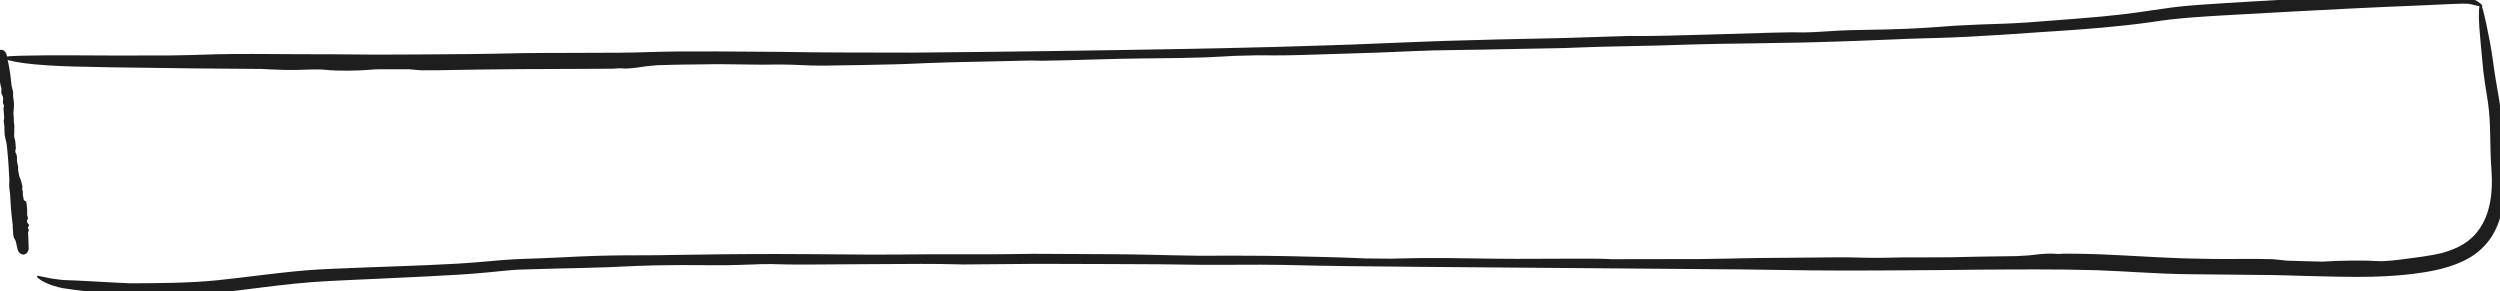
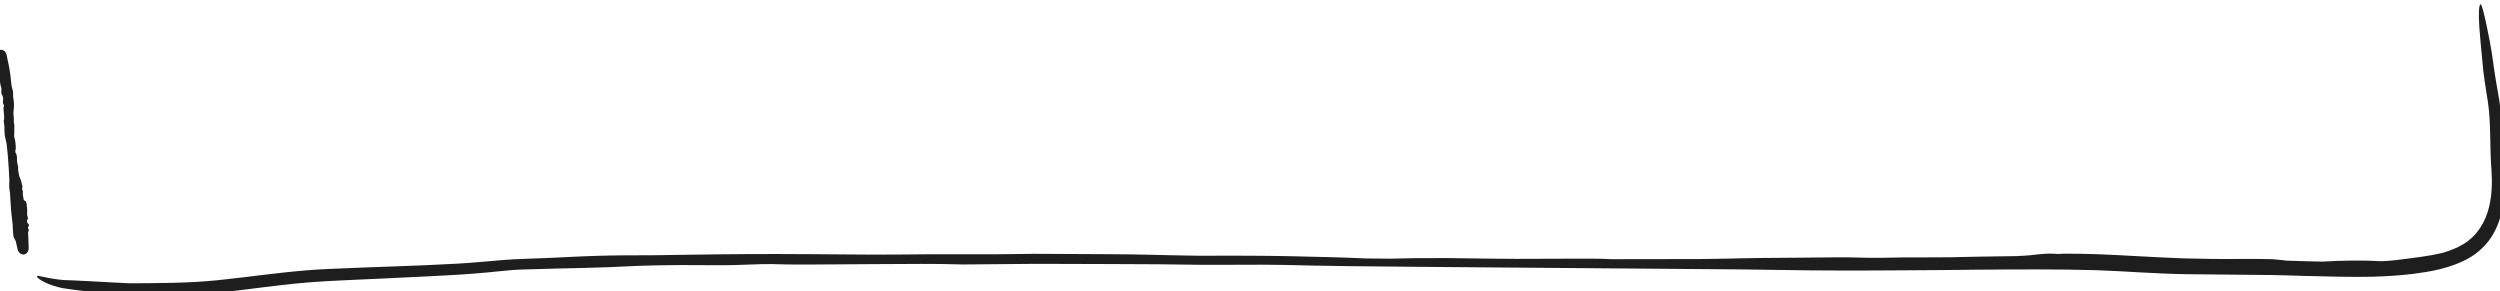
<svg xmlns="http://www.w3.org/2000/svg" width="292" height="34" viewBox="0 0 292 34" fill="none">
  <g clip-path="url(#clip0_607_16503)">
    <path d="M1.647 27.805C1.545 27.621 1.531 27.253 1.523 27.056C1.523 27.053 1.523 27.049 1.523 27.045C1.521 26.998 1.516 26.95 1.51 26.897C1.497 26.769 1.479 26.594 1.484 26.241C1.47 26.142 1.455 26.032 1.442 25.928C1.302 24.814 1.227 23.69 1.169 22.57C1.167 22.556 1.165 22.541 1.162 22.526C1.12 22.241 1.069 21.903 1.071 21.678C1.074 21.406 1.083 21.2 1.094 21.047C1.051 20.158 1.003 19.258 0.93 18.371C0.906 18.088 0.881 17.816 0.852 17.533C0.825 17.274 0.797 17.023 0.767 16.764C0.735 16.616 0.702 16.477 0.67 16.345C0.627 16.163 0.588 15.998 0.568 15.864C0.531 15.615 0.52 15.339 0.515 15.099C0.514 15.097 0.514 15.09 0.514 15.088C0.513 15.014 0.513 14.943 0.513 14.877C0.513 14.832 0.513 14.79 0.513 14.75C0.486 14.534 0.457 14.316 0.427 14.099C0.432 14.084 0.437 14.069 0.443 14.053C0.512 13.86 0.491 13.631 0.457 13.271C0.441 13.114 0.424 12.932 0.409 12.717C0.4 12.579 0.427 12.505 0.448 12.444C0.455 12.427 0.461 12.41 0.465 12.393C0.481 12.335 0.452 12.279 0.419 12.213C0.375 12.128 0.322 12.023 0.345 11.878C0.419 11.413 0.316 11.224 0.237 11.079C0.214 11.036 0.194 10.998 0.18 10.958C0.136 10.828 0.145 10.638 0.168 10.488C0.187 10.372 0.13 10.148 0.07 9.981C0.047 9.917 0.037 9.83 0.024 9.727C0.011 9.617 -0.004 9.497 -0.037 9.364C-0.12 9.035 -0.164 8.86 -0.198 8.72C-0.208 8.679 -0.217 8.642 -0.227 8.605C-0.256 8.488 -0.287 8.341 -0.319 8.193C-0.357 8.013 -0.396 7.841 -0.435 7.703C-0.449 7.538 -0.467 7.344 -0.478 7.232C-0.481 7.22 -0.486 7.182 -0.488 7.169C-0.504 6.931 -0.499 6.787 -0.514 6.632C-0.527 6.482 -0.492 6.325 -0.412 6.177C-0.332 6.029 -0.209 5.906 -0.054 5.848C0.1 5.791 0.276 5.805 0.437 5.907C0.597 6.007 0.725 6.192 0.775 6.406C0.827 6.62 0.856 6.847 0.887 6.994L0.877 6.941C0.937 7.177 0.969 7.34 1.008 7.534C1.099 7.994 1.176 8.454 1.232 8.912C1.272 9.233 1.306 9.556 1.337 9.879C1.34 9.912 1.343 9.944 1.346 9.977C1.417 10.245 1.484 10.508 1.518 10.697C1.546 10.854 1.537 10.969 1.529 11.07C1.524 11.139 1.519 11.199 1.527 11.26C1.531 11.292 1.539 11.336 1.547 11.39C1.582 11.605 1.642 11.975 1.636 12.317C1.633 12.469 1.615 12.647 1.598 12.816C1.574 13.059 1.55 13.285 1.574 13.396C1.616 13.591 1.615 13.819 1.615 14.02C1.614 14.212 1.612 14.379 1.647 14.472C1.689 14.583 1.684 14.68 1.675 14.826C1.672 14.878 1.668 14.936 1.666 15.002C1.665 15.055 1.665 15.126 1.67 15.206C1.679 15.397 1.669 15.535 1.66 15.65C1.647 15.815 1.638 15.937 1.692 16.113C1.753 16.308 1.8 16.517 1.803 16.681C1.804 16.756 1.815 16.845 1.825 16.931C1.839 17.05 1.853 17.172 1.85 17.288C1.848 17.387 1.823 17.461 1.803 17.534C1.796 17.557 1.79 17.578 1.785 17.599C1.793 17.678 1.801 17.746 1.81 17.822C1.816 17.833 1.823 17.845 1.831 17.858C1.867 17.923 1.912 18 1.941 18.098C1.987 18.257 1.984 18.395 1.981 18.548C1.98 18.671 1.977 18.782 1.998 18.923C2.013 19.021 2.037 19.12 2.062 19.225C2.1 19.384 2.136 19.533 2.136 19.642C2.136 19.684 2.121 19.721 2.105 19.759C2.105 19.759 2.105 19.759 2.104 19.759C2.103 19.762 2.102 19.764 2.101 19.767C2.146 20.024 2.195 20.292 2.242 20.547C2.25 20.57 2.258 20.592 2.266 20.614C2.303 20.725 2.34 20.831 2.381 20.896C2.426 20.965 2.471 21.16 2.517 21.358C2.547 21.486 2.579 21.622 2.613 21.734C2.633 21.8 2.62 21.865 2.606 21.929C2.593 21.99 2.58 22.053 2.593 22.119C2.6 22.152 2.613 22.187 2.627 22.225C2.639 22.259 2.652 22.294 2.662 22.332C2.671 22.367 2.669 22.448 2.667 22.547C2.665 22.608 2.664 22.679 2.665 22.754C2.702 22.948 2.738 23.143 2.773 23.333C2.796 23.371 2.823 23.404 2.857 23.428C2.881 23.445 2.909 23.459 2.937 23.474C2.976 23.493 3.016 23.514 3.05 23.545C3.076 23.569 3.089 23.6 3.082 23.622C3.079 23.633 3.072 23.642 3.065 23.649C3.057 23.659 3.05 23.667 3.052 23.675C3.053 23.682 3.06 23.688 3.068 23.695C3.081 23.705 3.099 23.719 3.102 23.744C3.115 23.833 3.123 23.938 3.131 24.041C3.14 24.156 3.149 24.27 3.165 24.361C3.183 24.462 3.177 24.601 3.172 24.747C3.168 24.848 3.165 24.951 3.169 25.038C3.174 25.126 3.197 25.21 3.22 25.291C3.247 25.389 3.273 25.484 3.264 25.569C3.262 25.586 3.24 25.61 3.212 25.64C3.192 25.662 3.17 25.686 3.15 25.714C3.163 25.819 3.176 25.933 3.187 26.034C3.191 26.037 3.194 26.04 3.198 26.044C3.199 26.044 3.199 26.044 3.199 26.044C3.288 26.118 3.411 26.221 3.368 26.396C3.357 26.44 3.33 26.471 3.306 26.499C3.282 26.526 3.261 26.55 3.259 26.582C3.258 26.618 3.28 26.658 3.304 26.702C3.337 26.764 3.374 26.831 3.357 26.903C3.355 26.908 3.354 26.914 3.353 26.919C3.341 26.972 3.323 27.05 3.277 27.133C3.29 27.356 3.303 27.594 3.312 27.816C3.327 28.183 3.342 28.586 3.352 28.951C3.358 29.133 3.305 29.319 3.201 29.465C3.098 29.612 2.952 29.706 2.792 29.727C2.632 29.747 2.467 29.693 2.33 29.577C2.193 29.462 2.095 29.295 2.054 29.117C1.989 28.833 1.921 28.525 1.857 28.235C1.852 28.22 1.847 28.204 1.842 28.189C1.805 28.077 1.746 27.98 1.687 27.877C1.674 27.853 1.66 27.829 1.647 27.805Z" fill="#1E1E1E" />
-     <path d="M25.061 6.344C27.35 6.273 31.772 6.31 34.204 6.327C34.248 6.328 34.293 6.328 34.337 6.328C34.913 6.332 35.462 6.333 36.099 6.334C37.622 6.336 39.685 6.34 43.985 6.38C45.238 6.375 46.489 6.37 47.74 6.365C48.151 6.363 48.594 6.362 49.002 6.36C53.046 6.345 57.047 6.305 61.103 6.205C64.862 6.163 68.611 6.189 72.344 6.157C74.592 6.146 76.852 6.026 79.136 6.015C82.186 5.992 85.229 6.008 88.275 6.039C88.446 6.039 88.619 6.04 88.795 6.041C89.546 6.043 90.336 6.048 91.141 6.057C93.988 6.109 96.949 6.132 99.016 6.134C101.381 6.143 103.203 6.143 104.748 6.145C105.373 6.146 105.964 6.147 106.518 6.148C117.251 6.051 127.983 5.907 138.714 5.709C140.143 5.682 141.572 5.654 142.995 5.624C144.942 5.583 146.867 5.538 148.8 5.486C151.893 5.403 154.984 5.296 158.08 5.197C159.878 5.124 161.601 5.053 163.183 4.989C164.747 4.926 166.187 4.868 167.49 4.821C168.021 4.802 168.565 4.783 169.051 4.768C173.007 4.641 177.503 4.55 180.834 4.481C181.375 4.47 181.903 4.459 182.372 4.449C185.019 4.367 187.668 4.283 190.316 4.198C190.492 4.199 190.671 4.201 190.852 4.203C193.115 4.225 195.894 4.146 200.267 4.016C202.17 3.959 204.379 3.892 206.978 3.817C208.649 3.769 209.512 3.776 210.216 3.781C210.424 3.782 210.618 3.784 210.815 3.784C211.486 3.783 212.196 3.737 213.033 3.682C214.112 3.611 215.419 3.526 217.142 3.503C221.948 3.441 224.388 3.291 226.145 3.163C226.403 3.144 226.644 3.126 226.874 3.109C227.408 3.068 227.889 3.03 228.391 2.999C230.001 2.899 232.301 2.819 234.036 2.767C235.413 2.728 238.161 2.541 240.244 2.358C241.028 2.289 242.088 2.215 243.347 2.115C244.646 2.011 246.141 1.882 247.737 1.694C249.057 1.539 250.171 1.382 251.132 1.238C253.106 0.933 254.504 0.756 255.676 0.662C256.178 0.619 256.638 0.584 257.101 0.549C257.946 0.487 258.893 0.425 259.911 0.362C260.655 0.315 261.431 0.269 262.211 0.222C264.399 0.093 266.634 -0.033 268.325 -0.134C272.722 -0.324 277.114 -0.502 281.522 -0.625C281.63 -0.628 281.736 -0.63 281.84 -0.633C283.993 -0.678 286.032 -0.664 287.595 -0.46C288.057 -0.396 288.52 -0.303 288.866 -0.123C289.662 0.281 289.994 0.621 289.946 0.719C289.892 0.832 289.437 0.691 288.64 0.503C288.342 0.428 287.986 0.424 287.538 0.429C286.054 0.461 284.018 0.59 281.881 0.671C281.777 0.675 281.671 0.679 281.564 0.683C277.02 0.862 272.48 1.099 267.938 1.339C265.287 1.481 262.631 1.626 259.99 1.779C257.092 1.948 254.28 2.106 251.428 2.56C251.392 2.565 251.355 2.571 251.317 2.576C247.491 3.117 243.644 3.409 239.802 3.66C239.416 3.685 238.992 3.711 238.608 3.734C235.358 3.979 232.102 4.176 229.817 4.294C228.351 4.37 227.211 4.408 226.198 4.436C225.911 4.444 225.634 4.451 225.366 4.457C224.54 4.478 223.841 4.495 223.101 4.525C222.705 4.541 222.186 4.564 221.535 4.591C218.903 4.703 214.447 4.88 210.374 4.97C208.57 5.011 206.464 5.042 204.463 5.07C201.597 5.11 198.924 5.144 197.577 5.196C195.21 5.289 192.494 5.346 190.093 5.395C187.8 5.442 185.806 5.481 184.662 5.54C183.307 5.61 182.139 5.628 180.42 5.655C179.214 5.674 177.756 5.696 175.755 5.743C173.45 5.797 171.822 5.818 170.44 5.836C169.378 5.85 168.46 5.863 167.519 5.886C166.681 5.907 165.837 5.936 164.837 5.981C162.412 6.092 159.872 6.195 157.876 6.243C156.966 6.265 155.927 6.299 154.846 6.335C153.411 6.382 151.903 6.432 150.526 6.457C149.388 6.477 148.452 6.47 147.62 6.463C147.368 6.461 147.103 6.459 146.872 6.458C145.968 6.481 145.057 6.503 144.16 6.525C144.011 6.533 143.856 6.543 143.699 6.552C143.49 6.565 143.263 6.578 143.017 6.592C142.364 6.63 141.575 6.67 140.677 6.703C138.735 6.773 137.023 6.79 135.228 6.807C133.825 6.821 132.371 6.834 130.701 6.872C129.564 6.897 128.264 6.935 126.981 6.972C125.072 7.027 123.187 7.081 121.876 7.092C121.386 7.097 120.964 7.084 120.545 7.072C120.543 7.071 120.541 7.071 120.54 7.071C120.511 7.07 120.483 7.07 120.454 7.069C117.264 7.141 114.076 7.212 110.885 7.281C110.606 7.29 110.326 7.3 110.053 7.309C108.699 7.355 107.38 7.398 106.529 7.444C106.144 7.464 105.52 7.486 104.766 7.507C103.669 7.537 102.243 7.567 100.805 7.594C99.195 7.624 97.518 7.649 96.158 7.665C95.362 7.675 94.601 7.647 93.825 7.613C93.099 7.582 92.357 7.545 91.548 7.538C91.407 7.537 91.271 7.536 91.121 7.536C90.843 7.537 90.542 7.539 90.236 7.542C89.824 7.546 89.388 7.551 88.931 7.553C88.507 7.555 87.561 7.539 86.35 7.522C85.601 7.512 84.749 7.502 83.857 7.495C82.29 7.507 80.718 7.523 79.158 7.552C78.365 7.568 77.577 7.588 76.788 7.617C76.299 7.65 75.873 7.689 75.536 7.731C75.293 7.761 75.087 7.794 74.874 7.828C74.585 7.873 74.286 7.919 73.869 7.959C73.546 7.99 73.164 8.007 72.906 8.002C72.789 7.999 72.693 7.992 72.611 7.986C72.531 7.98 72.457 7.974 72.37 7.974C72.356 7.974 72.341 7.974 72.326 7.974C72.253 7.975 72.175 7.982 72.077 7.991C71.927 8.005 71.727 8.023 71.423 8.027C70.299 8.04 69.02 8.043 67.769 8.045C66.379 8.047 65.02 8.048 63.939 8.061C63.168 8.07 62.183 8.068 61.133 8.072C60.532 8.074 59.914 8.08 59.287 8.089C58.081 8.107 56.865 8.117 55.825 8.125C54.806 8.134 53.75 8.158 52.718 8.179C51.492 8.204 50.304 8.226 49.299 8.211C49.213 8.209 49.118 8.204 49.011 8.197C48.871 8.186 48.711 8.171 48.525 8.154C48.298 8.133 48.038 8.108 47.747 8.086C46.466 8.091 45.184 8.094 43.903 8.095C43.858 8.099 43.811 8.102 43.765 8.106C43.764 8.106 43.763 8.106 43.763 8.106C42.709 8.188 41.27 8.3 39.248 8.238C38.733 8.222 38.409 8.191 38.118 8.164C37.833 8.138 37.572 8.114 37.2 8.109C36.778 8.103 36.27 8.12 35.726 8.138C34.955 8.164 34.097 8.192 33.236 8.165C33.177 8.163 33.113 8.161 33.047 8.159C32.422 8.14 31.498 8.112 30.577 8.055C27.847 8.038 25.115 8.015 22.385 7.986C19.318 7.954 16.238 7.916 13.178 7.864C11.685 7.838 10.213 7.809 8.727 7.772C6.508 7.716 4.387 7.587 2.819 7.378C1.252 7.169 0.395 6.895 0.412 6.74C0.431 6.574 1.317 6.537 2.868 6.501C4.425 6.466 6.536 6.444 8.75 6.464C10.23 6.477 11.7 6.482 13.191 6.485C15.307 6.488 17.446 6.484 19.57 6.479C19.758 6.476 19.948 6.474 20.139 6.472C21.545 6.455 22.85 6.414 24.158 6.373C24.457 6.363 24.758 6.353 25.061 6.344Z" fill="#1E1E1E" />
-     <path d="M291.171 27.396C290.686 28.239 289.807 29.266 288.611 30C286.347 31.379 283.592 31.761 281.845 31.988C281.795 31.994 281.746 32 281.697 32.006C281.058 32.08 280.454 32.138 279.748 32.191C278.302 32.296 276.402 32.389 272.922 32.315C272.36 32.303 271.759 32.29 271.109 32.272C269.749 32.252 268.375 32.203 267.031 32.162C266.488 32.146 265.948 32.134 265.402 32.125C262.077 32.074 258.731 32.08 255.378 32.025C251.836 31.981 248.311 31.678 244.829 31.558C240.228 31.422 235.563 31.472 230.925 31.498C228.334 31.522 225.72 31.571 223.112 31.568C222.933 31.569 222.734 31.571 222.547 31.573C220.091 31.592 217.258 31.602 214.771 31.597C213.553 31.595 212.391 31.589 211.448 31.579C207.808 31.539 205.329 31.5 203.299 31.467C191.656 31.377 180.015 31.279 168.368 31.188C167.413 31.18 166.441 31.172 165.501 31.164C162.798 31.141 160.114 31.117 157.425 31.085C154.944 31.059 152.456 31.002 149.991 30.943C149.116 30.928 148.232 30.922 147.351 30.916C145.395 30.918 143.535 30.931 141.807 30.932C141.301 30.933 140.8 30.932 140.319 30.93C138.481 30.915 136.849 30.875 135.445 30.868C133.477 30.853 131.4 30.847 129.357 30.84C126.965 30.833 124.623 30.826 122.672 30.82C122.075 30.819 121.522 30.818 121.006 30.817C118.133 30.838 115.258 30.863 112.385 30.89C112.193 30.885 112.001 30.879 111.804 30.873C109.351 30.801 106.336 30.819 101.592 30.853C99.634 30.866 97.38 30.883 94.756 30.897C94.608 30.898 94.459 30.899 94.31 30.9C92.493 30.91 91.562 30.883 90.798 30.862C90.577 30.855 90.362 30.849 90.15 30.845C89.427 30.83 88.648 30.859 87.744 30.894C86.568 30.939 85.146 30.994 83.284 30.975C77.328 30.914 74.707 31.037 72.724 31.133C72.203 31.159 71.727 31.183 71.246 31.202C71.19 31.204 71.134 31.207 71.078 31.209C69.334 31.273 66.844 31.332 64.957 31.368C64.107 31.382 62.774 31.436 61.358 31.469C60.297 31.49 59.211 31.582 58.238 31.69C57.389 31.781 56.228 31.895 54.856 31.994C54.384 32.028 53.889 32.062 53.371 32.094C52.334 32.158 51.214 32.215 50.046 32.276C45.621 32.501 43.272 32.592 41.385 32.681C40.846 32.706 40.345 32.729 39.845 32.754C39.386 32.776 38.895 32.801 38.38 32.828C37.13 32.894 35.751 32.995 34.359 33.136C32.011 33.376 29.609 33.706 27.78 33.925C27.041 34.005 26.3 34.082 25.559 34.154C22.053 34.477 18.582 34.433 15.133 34.416C15.126 34.416 15.105 34.415 15.098 34.415C14.519 34.383 13.945 34.35 13.367 34.313C11.147 34.175 9.012 33.914 7.364 33.663C7.358 33.663 7.339 33.66 7.333 33.66C7.154 33.622 6.98 33.582 6.813 33.539C5.058 33.094 4.229 32.392 4.316 32.261C4.4 32.111 5.297 32.481 6.976 32.663C7.137 32.681 7.303 32.697 7.474 32.712L7.449 32.709C9.124 32.758 11.243 32.894 13.444 33.006C14.018 33.037 14.587 33.064 15.163 33.09L15.133 33.089C18.581 33.071 22.035 33.074 25.412 32.731C26.316 32.634 27.21 32.533 28.111 32.426C31.475 32.025 34.883 31.563 38.316 31.417C40.926 31.296 43.533 31.209 46.138 31.113C48.526 31.024 50.924 30.939 53.293 30.802C55.099 30.699 56.873 30.535 58.695 30.375C59.132 30.34 59.571 30.309 60.013 30.287C60.456 30.259 60.898 30.241 61.34 30.23C64.394 30.145 67.379 29.947 69.564 29.887C70.159 29.868 70.707 29.855 71.218 29.845C72.468 29.823 73.485 29.821 74.399 29.82C75.283 29.82 76.06 29.82 76.851 29.808C77.269 29.802 77.858 29.792 78.55 29.78C81.405 29.733 86.239 29.665 90.66 29.669C91.928 29.67 93.328 29.677 94.747 29.687C95.517 29.693 96.3 29.699 97.07 29.705C100.178 29.73 103.075 29.755 104.538 29.732C107.108 29.692 110.054 29.694 112.658 29.698C115.14 29.702 117.314 29.707 118.549 29.674C120.025 29.635 121.286 29.643 123.154 29.657C124.449 29.667 126.048 29.678 128.213 29.683C128.605 29.684 129.005 29.686 129.358 29.688C131.271 29.698 132.721 29.722 133.982 29.748C136.101 29.788 137.7 29.852 140.062 29.87C140.154 29.87 140.242 29.87 140.336 29.87C142.879 29.868 145.52 29.847 147.615 29.878C148.347 29.889 149.161 29.896 150.01 29.91C150.308 29.916 150.611 29.922 150.916 29.929C152.474 29.972 154.097 30.005 155.594 30.042C156.816 30.073 157.847 30.116 158.742 30.154C159.02 30.166 159.283 30.177 159.555 30.187C160.532 30.197 161.505 30.205 162.491 30.212C162.648 30.208 162.814 30.204 162.991 30.199C163.694 30.181 164.505 30.16 165.508 30.147C165.748 30.144 166.002 30.141 166.271 30.139C168.383 30.125 170.234 30.153 172.183 30.183C173.694 30.206 175.277 30.23 177.091 30.233C178.322 30.235 179.739 30.228 181.125 30.221C183.196 30.211 185.242 30.2 186.663 30.218C187.196 30.224 187.652 30.246 188.105 30.268C188.107 30.268 188.109 30.268 188.111 30.268C188.142 30.27 188.173 30.271 188.204 30.273C191.664 30.27 195.126 30.265 198.584 30.256C198.88 30.252 199.189 30.248 199.489 30.244C200.95 30.223 202.384 30.203 203.311 30.171C204.319 30.137 206.857 30.121 209.518 30.102C211.267 30.09 213.073 30.076 214.549 30.055C214.624 30.054 214.697 30.053 214.771 30.053C215.567 30.047 216.308 30.066 217.069 30.084C217.862 30.103 218.651 30.122 219.541 30.115C219.985 30.111 220.451 30.101 220.969 30.09C221.408 30.08 221.883 30.07 222.384 30.062C222.845 30.054 223.865 30.06 225.18 30.061C225.994 30.061 226.909 30.058 227.88 30.048C228.885 30.024 229.892 29.997 230.907 29.981C232.46 29.954 234.018 29.93 235.575 29.912C236.111 29.89 236.573 29.864 236.942 29.832C237.205 29.809 237.431 29.782 237.661 29.754C237.975 29.717 238.3 29.679 238.748 29.648C239.099 29.624 239.513 29.615 239.789 29.625C239.919 29.63 240.019 29.638 240.109 29.646C240.212 29.655 240.303 29.663 240.416 29.663C240.498 29.663 240.582 29.657 240.686 29.65C240.852 29.639 241.067 29.624 241.397 29.626C242.472 29.631 243.682 29.647 244.89 29.69C245.058 29.696 245.216 29.702 245.383 29.708C246.9 29.767 248.379 29.855 249.55 29.914C250.863 29.981 252.714 30.097 254.579 30.159C254.853 30.168 255.129 30.177 255.408 30.185C256.425 30.213 257.426 30.231 258.311 30.243C259.412 30.257 260.56 30.251 261.673 30.245C263.009 30.239 264.295 30.234 265.392 30.272C265.405 30.273 265.419 30.273 265.433 30.274C265.65 30.284 265.91 30.312 266.235 30.349C266.479 30.377 266.761 30.409 267.081 30.442C268.477 30.485 269.849 30.535 271.235 30.558C271.283 30.555 271.332 30.553 271.382 30.55C271.383 30.55 271.384 30.55 271.385 30.55C271.833 30.526 272.347 30.497 272.941 30.475C273.847 30.441 274.936 30.427 276.248 30.442C276.8 30.448 277.146 30.467 277.46 30.484C277.766 30.499 278.041 30.512 278.442 30.496C278.896 30.478 279.431 30.428 280.01 30.361C280.823 30.267 281.725 30.138 282.623 30.02C282.685 30.012 282.751 30.003 282.82 29.993C283.471 29.903 284.427 29.743 285.352 29.519C286.187 29.27 286.997 28.953 287.699 28.526C289.294 27.58 290.335 25.927 290.75 24.063C291.06 22.72 291.1 21.296 291.004 19.871C290.786 17.172 290.968 14.437 290.588 11.912C290.461 11.136 290.335 10.359 290.221 9.576C290.101 8.756 290.004 7.941 289.94 7.155C289.814 5.689 289.658 4.313 289.585 3.194C289.464 1.49 289.558 0.508 289.723 0.505C289.881 0.498 290.095 1.415 290.456 3.073C290.685 4.166 290.96 5.515 291.165 7.024C291.265 7.785 291.384 8.574 291.514 9.377C291.638 10.144 291.774 10.913 291.912 11.685C292.364 14.485 292.203 17.128 292.457 19.763C292.495 20.227 292.52 20.699 292.526 21.173C292.531 21.386 292.532 21.602 292.528 21.819C292.5 23.419 292.28 24.956 291.664 26.415C291.522 26.75 291.359 27.078 291.171 27.396Z" fill="#1E1E1E" />
+     <path d="M291.171 27.396C290.686 28.239 289.807 29.266 288.611 30C286.347 31.379 283.592 31.761 281.845 31.988C281.795 31.994 281.746 32 281.697 32.006C281.058 32.08 280.454 32.138 279.748 32.191C278.302 32.296 276.402 32.389 272.922 32.315C272.36 32.303 271.759 32.29 271.109 32.272C269.749 32.252 268.375 32.203 267.031 32.162C266.488 32.146 265.948 32.134 265.402 32.125C262.077 32.074 258.731 32.08 255.378 32.025C251.836 31.981 248.311 31.678 244.829 31.558C240.228 31.422 235.563 31.472 230.925 31.498C228.334 31.522 225.72 31.571 223.112 31.568C222.933 31.569 222.734 31.571 222.547 31.573C220.091 31.592 217.258 31.602 214.771 31.597C213.553 31.595 212.391 31.589 211.448 31.579C207.808 31.539 205.329 31.5 203.299 31.467C191.656 31.377 180.015 31.279 168.368 31.188C167.413 31.18 166.441 31.172 165.501 31.164C162.798 31.141 160.114 31.117 157.425 31.085C154.944 31.059 152.456 31.002 149.991 30.943C149.116 30.928 148.232 30.922 147.351 30.916C145.395 30.918 143.535 30.931 141.807 30.932C141.301 30.933 140.8 30.932 140.319 30.93C138.481 30.915 136.849 30.875 135.445 30.868C133.477 30.853 131.4 30.847 129.357 30.84C126.965 30.833 124.623 30.826 122.672 30.82C122.075 30.819 121.522 30.818 121.006 30.817C118.133 30.838 115.258 30.863 112.385 30.89C112.193 30.885 112.001 30.879 111.804 30.873C109.351 30.801 106.336 30.819 101.592 30.853C99.634 30.866 97.38 30.883 94.756 30.897C94.608 30.898 94.459 30.899 94.31 30.9C92.493 30.91 91.562 30.883 90.798 30.862C90.577 30.855 90.362 30.849 90.15 30.845C89.427 30.83 88.648 30.859 87.744 30.894C86.568 30.939 85.146 30.994 83.284 30.975C77.328 30.914 74.707 31.037 72.724 31.133C72.203 31.159 71.727 31.183 71.246 31.202C71.19 31.204 71.134 31.207 71.078 31.209C69.334 31.273 66.844 31.332 64.957 31.368C64.107 31.382 62.774 31.436 61.358 31.469C60.297 31.49 59.211 31.582 58.238 31.69C57.389 31.781 56.228 31.895 54.856 31.994C54.384 32.028 53.889 32.062 53.371 32.094C52.334 32.158 51.214 32.215 50.046 32.276C45.621 32.501 43.272 32.592 41.385 32.681C40.846 32.706 40.345 32.729 39.845 32.754C39.386 32.776 38.895 32.801 38.38 32.828C37.13 32.894 35.751 32.995 34.359 33.136C32.011 33.376 29.609 33.706 27.78 33.925C27.041 34.005 26.3 34.082 25.559 34.154C22.053 34.477 18.582 34.433 15.133 34.416C15.126 34.416 15.105 34.415 15.098 34.415C14.519 34.383 13.945 34.35 13.367 34.313C11.147 34.175 9.012 33.914 7.364 33.663C7.358 33.663 7.339 33.66 7.333 33.66C7.154 33.622 6.98 33.582 6.813 33.539C5.058 33.094 4.229 32.392 4.316 32.261C4.4 32.111 5.297 32.481 6.976 32.663C7.137 32.681 7.303 32.697 7.474 32.712L7.449 32.709C9.124 32.758 11.243 32.894 13.444 33.006C14.018 33.037 14.587 33.064 15.163 33.09L15.133 33.089C18.581 33.071 22.035 33.074 25.412 32.731C26.316 32.634 27.21 32.533 28.111 32.426C31.475 32.025 34.883 31.563 38.316 31.417C40.926 31.296 43.533 31.209 46.138 31.113C48.526 31.024 50.924 30.939 53.293 30.802C55.099 30.699 56.873 30.535 58.695 30.375C59.132 30.34 59.571 30.309 60.013 30.287C60.456 30.259 60.898 30.241 61.34 30.23C64.394 30.145 67.379 29.947 69.564 29.887C70.159 29.868 70.707 29.855 71.218 29.845C72.468 29.823 73.485 29.821 74.399 29.82C75.283 29.82 76.06 29.82 76.851 29.808C77.269 29.802 77.858 29.792 78.55 29.78C81.405 29.733 86.239 29.665 90.66 29.669C91.928 29.67 93.328 29.677 94.747 29.687C95.517 29.693 96.3 29.699 97.07 29.705C100.178 29.73 103.075 29.755 104.538 29.732C107.108 29.692 110.054 29.694 112.658 29.698C115.14 29.702 117.314 29.707 118.549 29.674C120.025 29.635 121.286 29.643 123.154 29.657C124.449 29.667 126.048 29.678 128.213 29.683C128.605 29.684 129.005 29.686 129.358 29.688C131.271 29.698 132.721 29.722 133.982 29.748C136.101 29.788 137.7 29.852 140.062 29.87C140.154 29.87 140.242 29.87 140.336 29.87C142.879 29.868 145.52 29.847 147.615 29.878C148.347 29.889 149.161 29.896 150.01 29.91C150.308 29.916 150.611 29.922 150.916 29.929C152.474 29.972 154.097 30.005 155.594 30.042C156.816 30.073 157.847 30.116 158.742 30.154C159.02 30.166 159.283 30.177 159.555 30.187C160.532 30.197 161.505 30.205 162.491 30.212C162.648 30.208 162.814 30.204 162.991 30.199C163.694 30.181 164.505 30.16 165.508 30.147C168.383 30.125 170.234 30.153 172.183 30.183C173.694 30.206 175.277 30.23 177.091 30.233C178.322 30.235 179.739 30.228 181.125 30.221C183.196 30.211 185.242 30.2 186.663 30.218C187.196 30.224 187.652 30.246 188.105 30.268C188.107 30.268 188.109 30.268 188.111 30.268C188.142 30.27 188.173 30.271 188.204 30.273C191.664 30.27 195.126 30.265 198.584 30.256C198.88 30.252 199.189 30.248 199.489 30.244C200.95 30.223 202.384 30.203 203.311 30.171C204.319 30.137 206.857 30.121 209.518 30.102C211.267 30.09 213.073 30.076 214.549 30.055C214.624 30.054 214.697 30.053 214.771 30.053C215.567 30.047 216.308 30.066 217.069 30.084C217.862 30.103 218.651 30.122 219.541 30.115C219.985 30.111 220.451 30.101 220.969 30.09C221.408 30.08 221.883 30.07 222.384 30.062C222.845 30.054 223.865 30.06 225.18 30.061C225.994 30.061 226.909 30.058 227.88 30.048C228.885 30.024 229.892 29.997 230.907 29.981C232.46 29.954 234.018 29.93 235.575 29.912C236.111 29.89 236.573 29.864 236.942 29.832C237.205 29.809 237.431 29.782 237.661 29.754C237.975 29.717 238.3 29.679 238.748 29.648C239.099 29.624 239.513 29.615 239.789 29.625C239.919 29.63 240.019 29.638 240.109 29.646C240.212 29.655 240.303 29.663 240.416 29.663C240.498 29.663 240.582 29.657 240.686 29.65C240.852 29.639 241.067 29.624 241.397 29.626C242.472 29.631 243.682 29.647 244.89 29.69C245.058 29.696 245.216 29.702 245.383 29.708C246.9 29.767 248.379 29.855 249.55 29.914C250.863 29.981 252.714 30.097 254.579 30.159C254.853 30.168 255.129 30.177 255.408 30.185C256.425 30.213 257.426 30.231 258.311 30.243C259.412 30.257 260.56 30.251 261.673 30.245C263.009 30.239 264.295 30.234 265.392 30.272C265.405 30.273 265.419 30.273 265.433 30.274C265.65 30.284 265.91 30.312 266.235 30.349C266.479 30.377 266.761 30.409 267.081 30.442C268.477 30.485 269.849 30.535 271.235 30.558C271.283 30.555 271.332 30.553 271.382 30.55C271.383 30.55 271.384 30.55 271.385 30.55C271.833 30.526 272.347 30.497 272.941 30.475C273.847 30.441 274.936 30.427 276.248 30.442C276.8 30.448 277.146 30.467 277.46 30.484C277.766 30.499 278.041 30.512 278.442 30.496C278.896 30.478 279.431 30.428 280.01 30.361C280.823 30.267 281.725 30.138 282.623 30.02C282.685 30.012 282.751 30.003 282.82 29.993C283.471 29.903 284.427 29.743 285.352 29.519C286.187 29.27 286.997 28.953 287.699 28.526C289.294 27.58 290.335 25.927 290.75 24.063C291.06 22.72 291.1 21.296 291.004 19.871C290.786 17.172 290.968 14.437 290.588 11.912C290.461 11.136 290.335 10.359 290.221 9.576C290.101 8.756 290.004 7.941 289.94 7.155C289.814 5.689 289.658 4.313 289.585 3.194C289.464 1.49 289.558 0.508 289.723 0.505C289.881 0.498 290.095 1.415 290.456 3.073C290.685 4.166 290.96 5.515 291.165 7.024C291.265 7.785 291.384 8.574 291.514 9.377C291.638 10.144 291.774 10.913 291.912 11.685C292.364 14.485 292.203 17.128 292.457 19.763C292.495 20.227 292.52 20.699 292.526 21.173C292.531 21.386 292.532 21.602 292.528 21.819C292.5 23.419 292.28 24.956 291.664 26.415C291.522 26.75 291.359 27.078 291.171 27.396Z" fill="#1E1E1E" />
  </g>
  <defs>
    <clipPath id="clip0_607_16503">
      <rect width="292" height="34" fill="white" />
    </clipPath>
  </defs>
</svg>